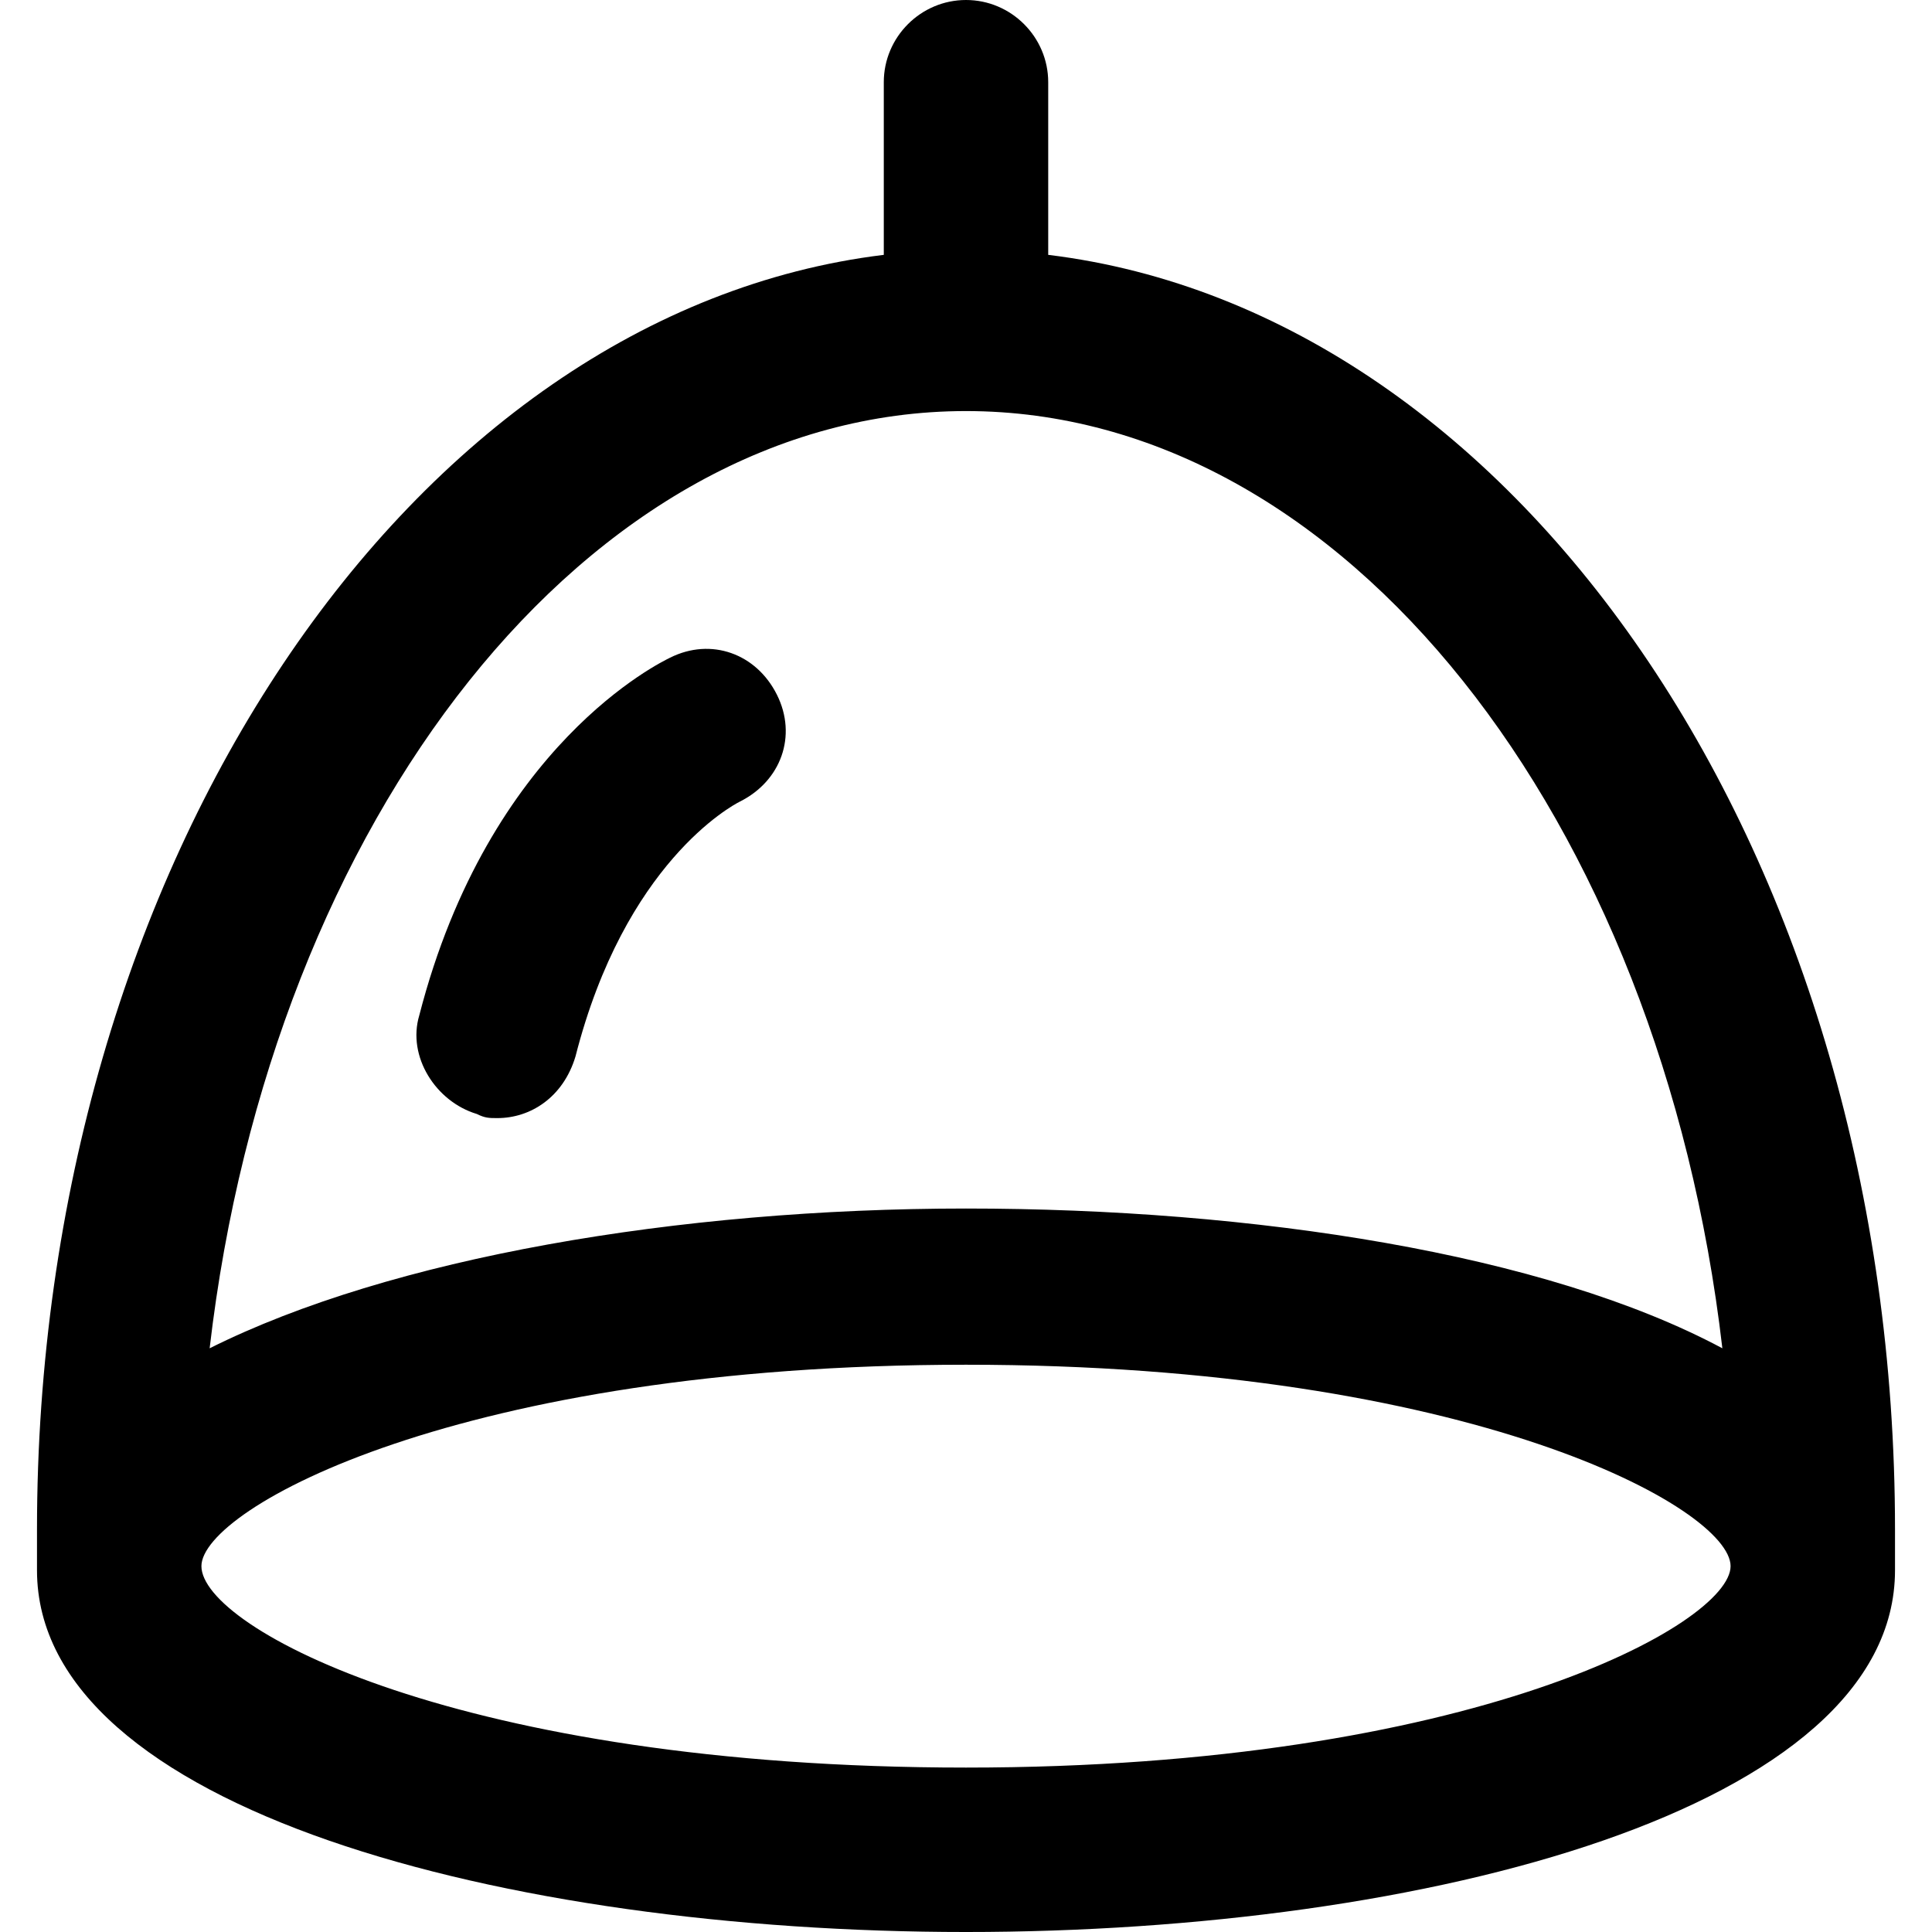
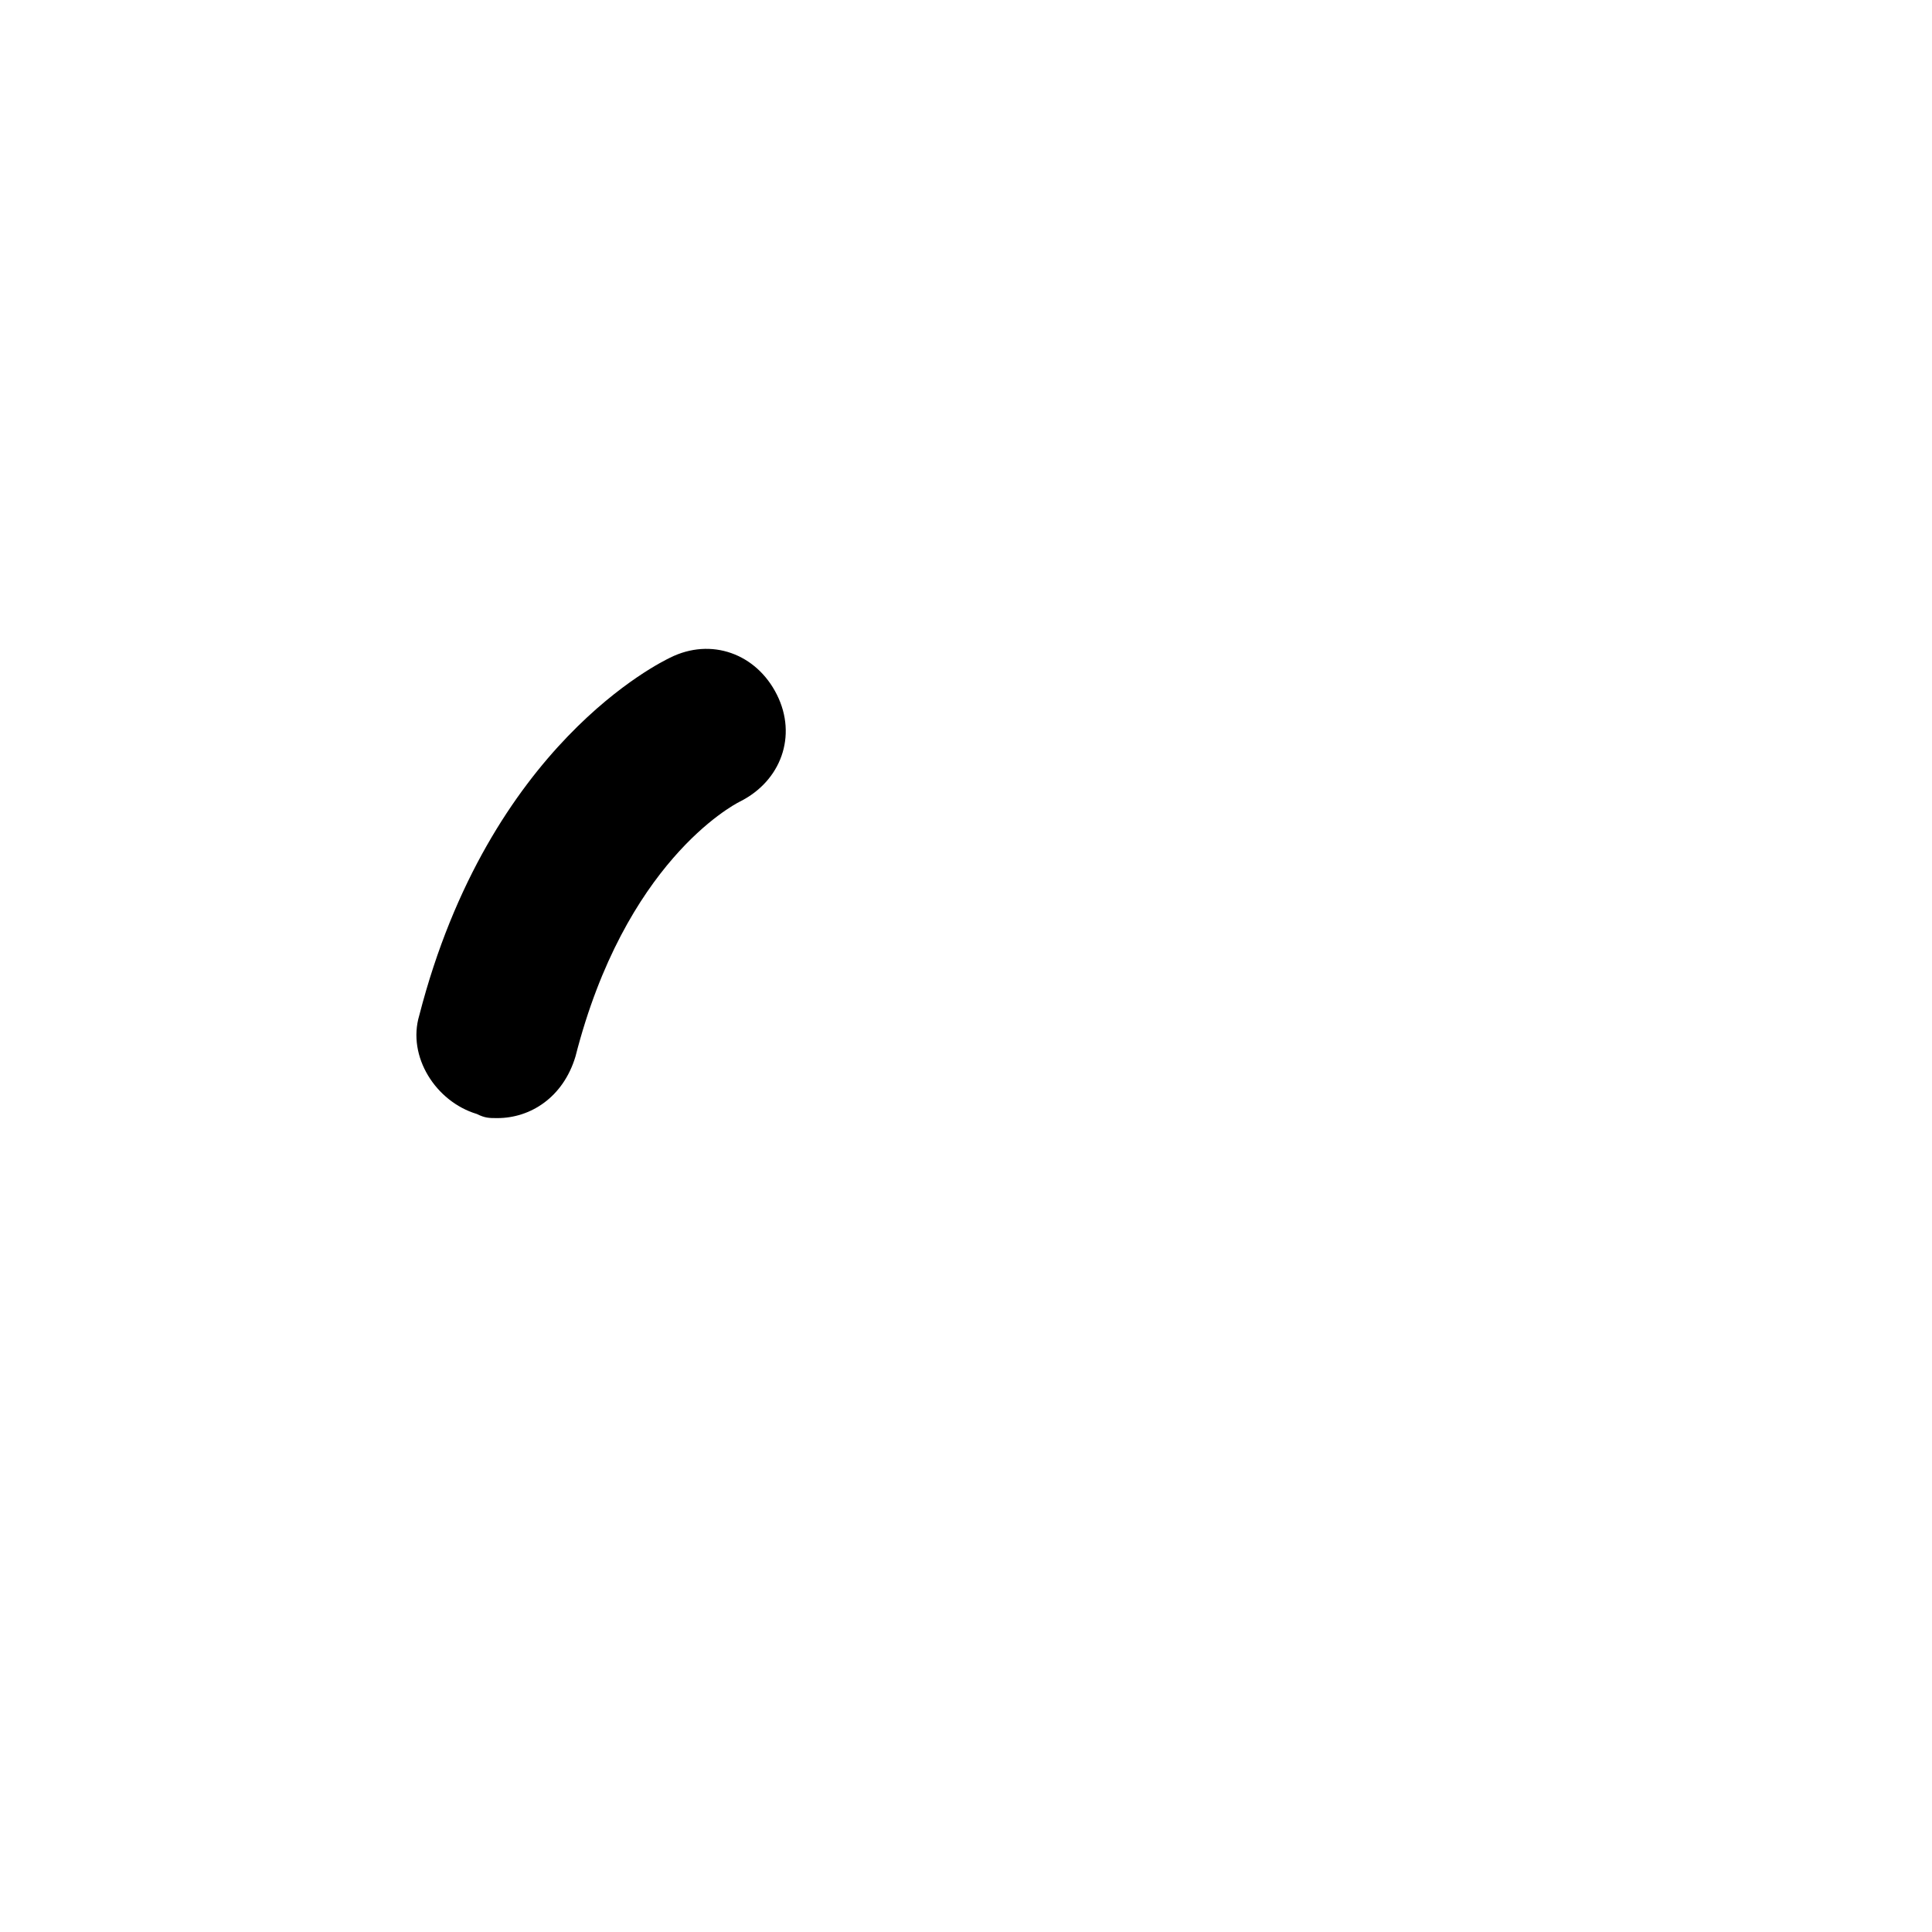
<svg xmlns="http://www.w3.org/2000/svg" fill="#000000" height="800px" width="800px" version="1.1" id="Layer_1" viewBox="0 0 501.333 501.333" xml:space="preserve">
  <g>
    <g>
-       <path d="M272,66.133v-44.8C272,9.6,262.4,0,250.667,0s-21.333,9.6-21.333,21.333v44.8C106.667,81.067,9.6,224,9.6,396.8    c0,1.067,0,8.533,0,10.667c0,61.867,121.6,93.867,241.067,93.867s241.067-32,241.067-93.867c0-2.133,0-9.6,0-10.667    C491.733,222.934,394.667,81.067,272,66.133z M250.667,106.667c98.133,0,180.267,105.6,196.267,243.2    c-45.867-24.533-121.6-36.267-196.267-36.267S101.333,326.4,54.4,349.867C70.4,212.267,152.533,106.667,250.667,106.667z     M250.667,458.667c-131.2,0-198.4-36.267-198.4-52.267c0-14.933,67.2-52.267,198.4-52.267s198.4,37.333,198.4,52.267    C449.067,421.333,381.867,458.667,250.667,458.667z" />
-     </g>
+       </g>
  </g>
  <g>
    <g>
      <path d="M201.6,180.267c-5.333-10.667-17.067-14.933-27.733-9.6c-2.133,1.067-46.933,22.4-65.067,92.8    c-3.2,10.667,4.267,22.4,14.934,25.6c2.133,1.067,3.2,1.067,5.333,1.067c8.533,0,17.067-5.333,20.267-16    C162.133,224,189.867,209.067,192,208C202.667,202.667,206.933,190.933,201.6,180.267z" />
    </g>
  </g>
</svg>